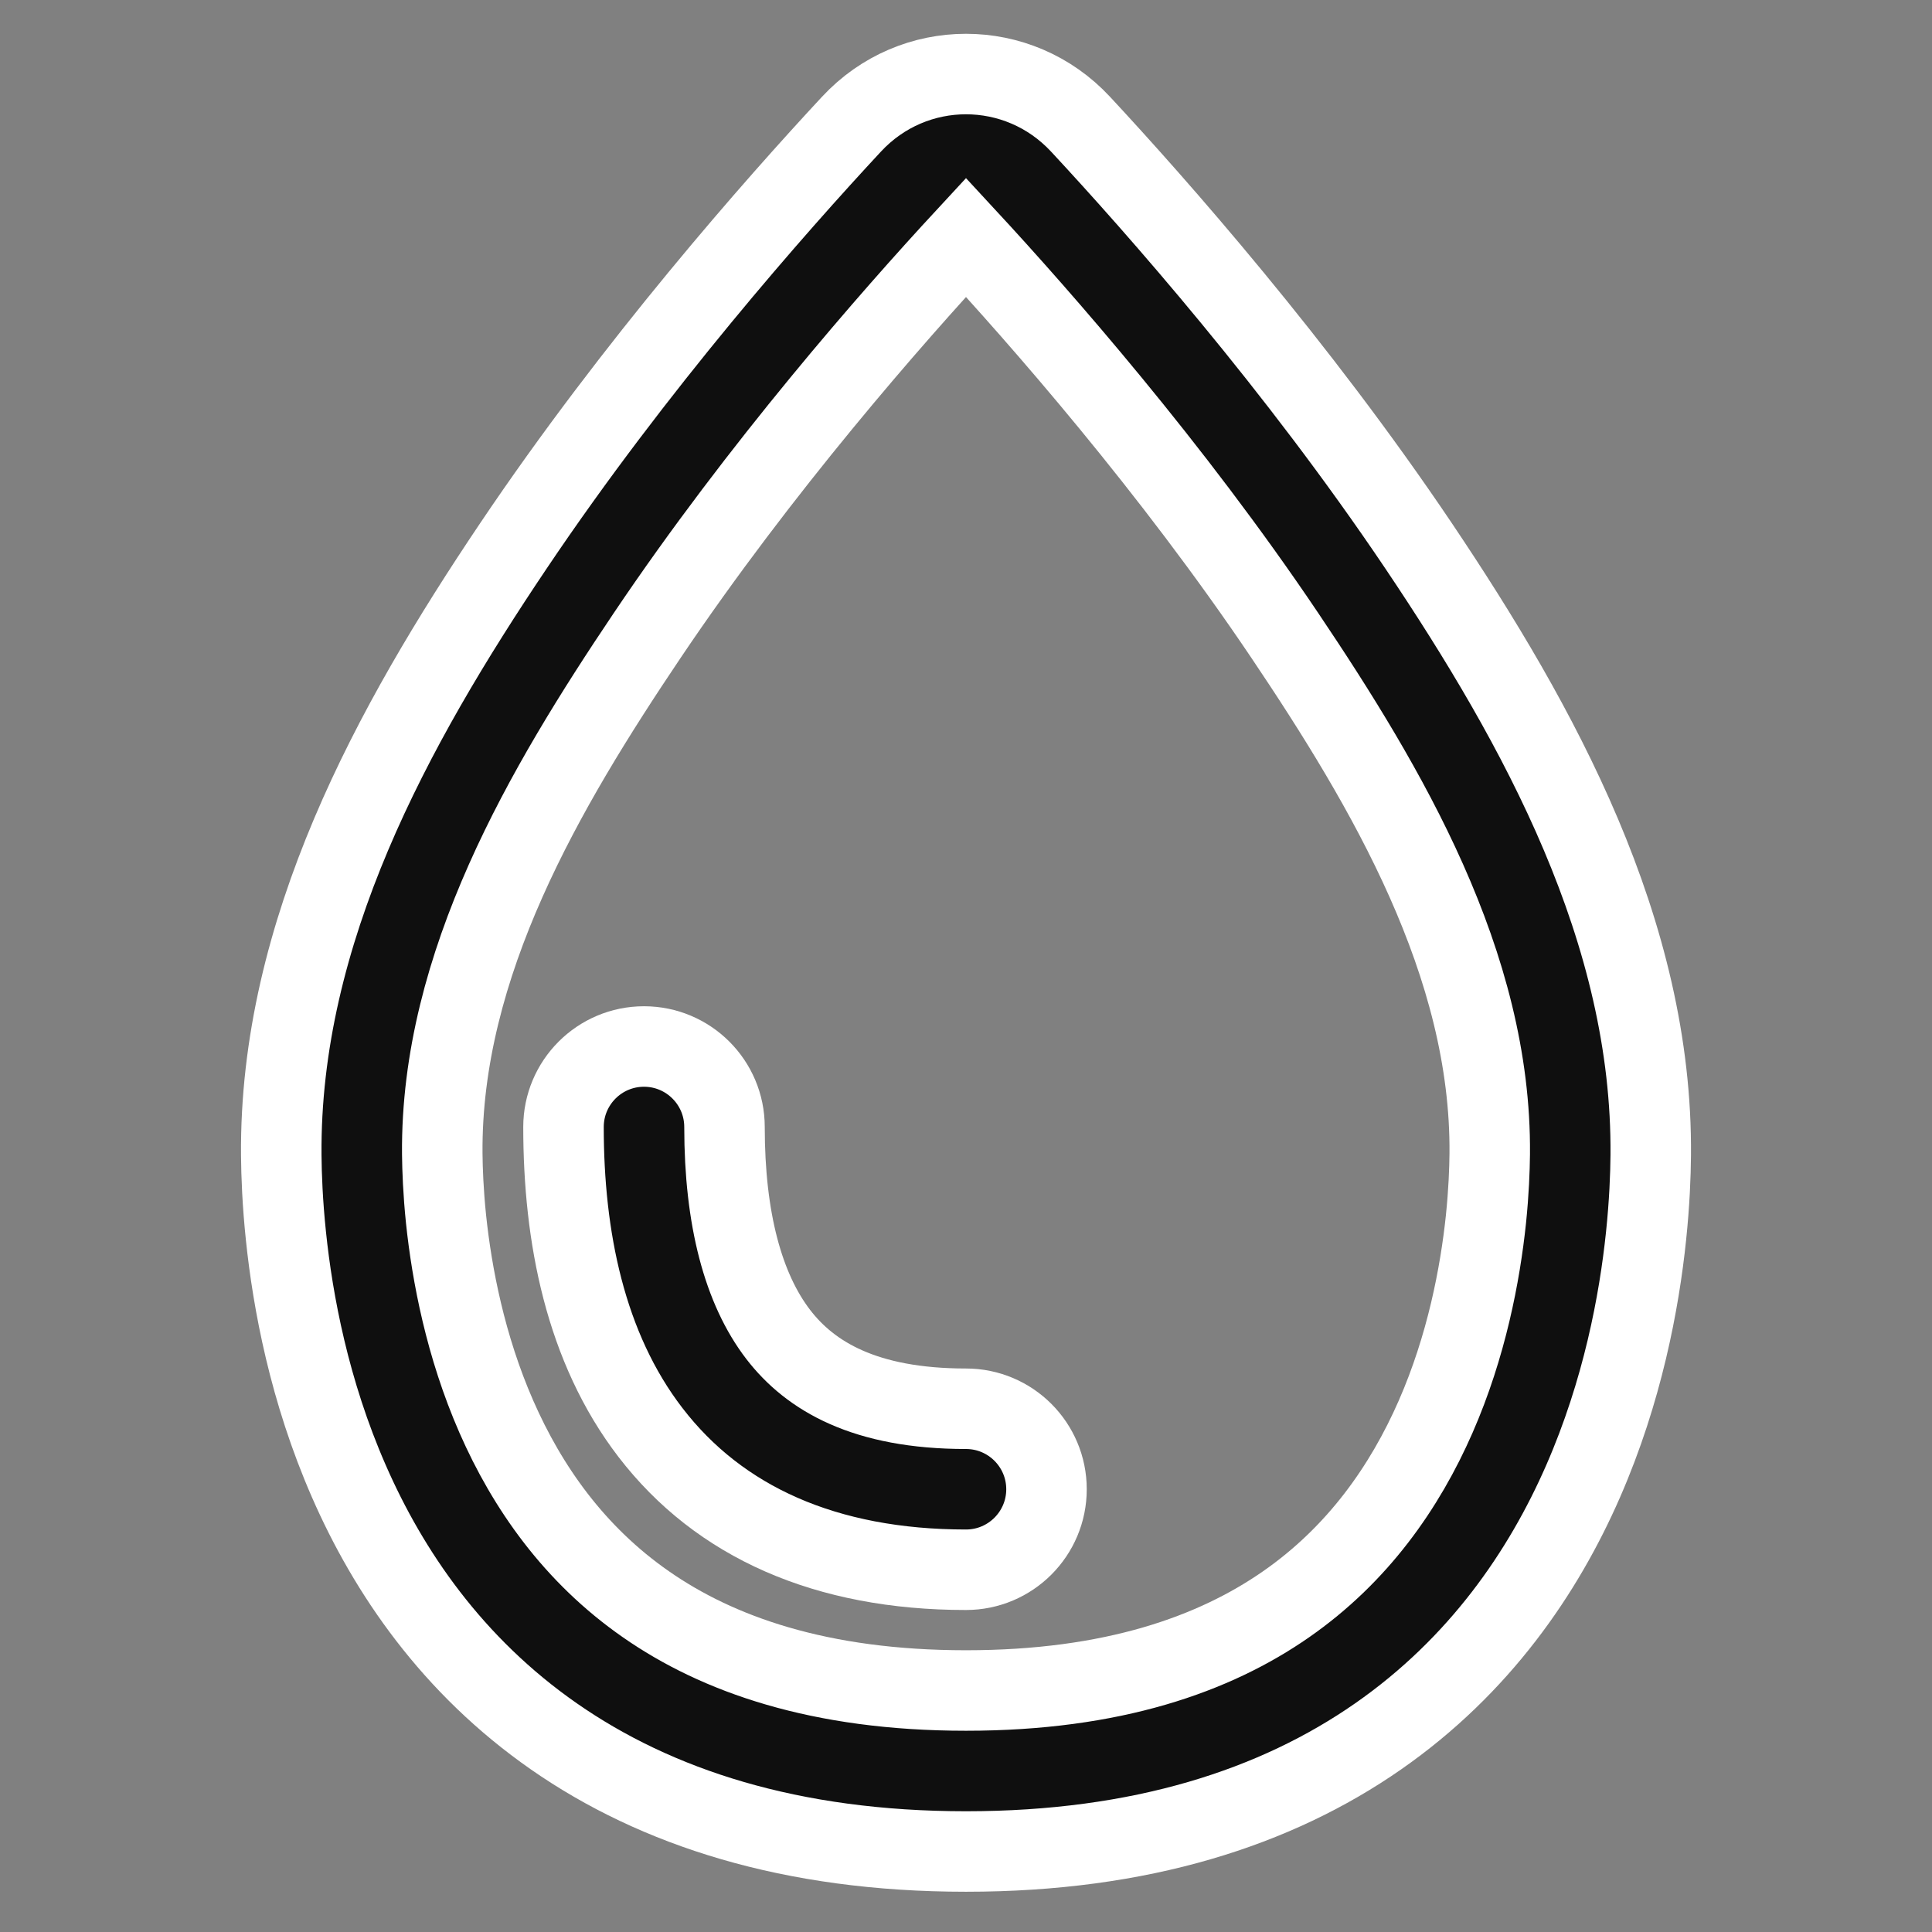
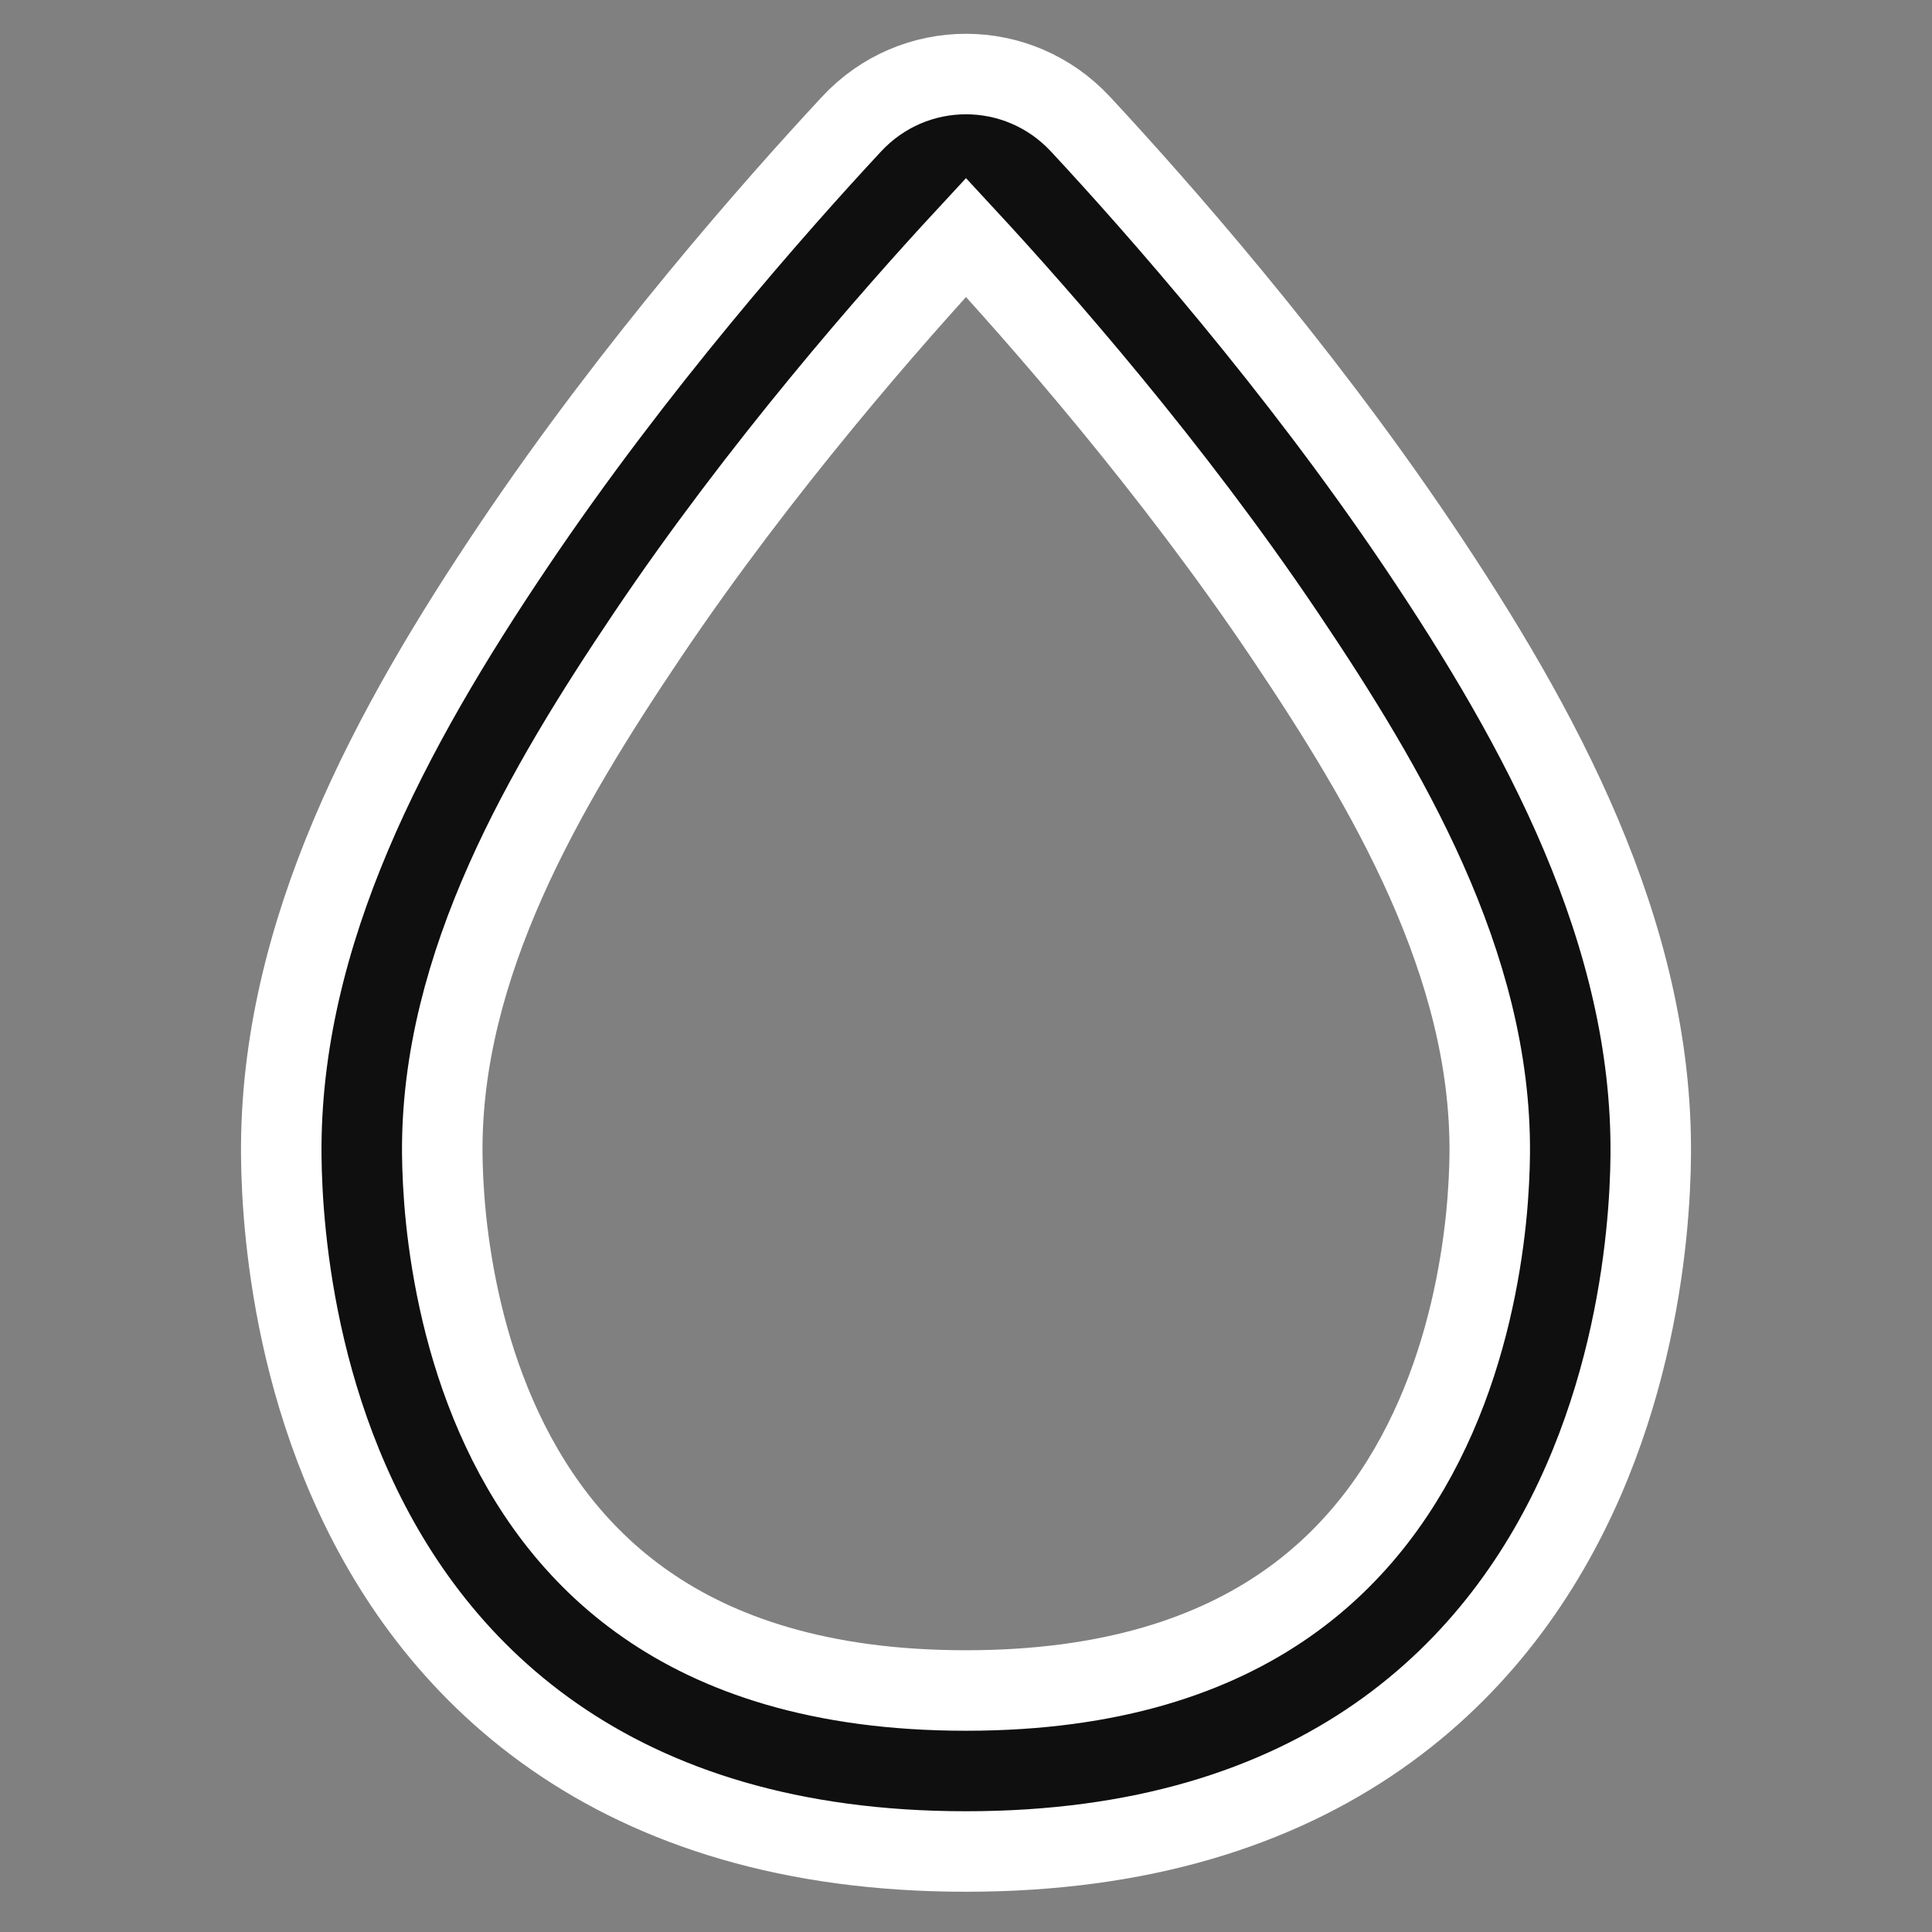
<svg xmlns="http://www.w3.org/2000/svg" width="800px" height="800px" viewBox="0 0 24 24" fill="none" stroke="#ffffff">
  <rect x="0" y="0" width="24" height="24" fill="#808080" stroke="none" />
  <g id="SVGRepo_bgCarrier" stroke-width="0" />
  <g id="SVGRepo_tracerCarrier" stroke-linecap="round" stroke-linejoin="round" />
  <g id="SVGRepo_iconCarrier">
-     <path d="M9 14C9 13.448 8.552 13 8 13C7.448 13 7 13.448 7 14C7 15.357 7.267 16.738 8.082 17.797C8.934 18.905 10.257 19.5 12 19.5C12.552 19.5 13 19.052 13 18.5C13 17.948 12.552 17.5 12 17.5C10.743 17.5 10.066 17.095 9.668 16.578C9.233 16.012 9 15.143 9 14Z" fill="#0F0F0F" />
    <path fill-rule="evenodd" clip-rule="evenodd" d="M13.423 1.543C12.651 0.712 11.348 0.712 10.577 1.543C9.633 2.559 7.891 4.53 6.379 6.779C4.87 9.022 3.47 11.577 3.494 14.353C3.496 14.598 3.509 14.943 3.552 15.354C3.637 16.17 3.842 17.278 4.334 18.401C4.827 19.529 5.619 20.692 6.882 21.571C8.151 22.454 9.826 23 12 23C14.174 23 15.849 22.454 17.118 21.571C18.381 20.692 19.173 19.529 19.666 18.401C20.157 17.278 20.363 16.17 20.448 15.354C20.491 14.943 20.504 14.598 20.506 14.353C20.531 11.577 19.129 9.022 17.621 6.779C16.108 4.53 14.367 2.559 13.423 1.543ZM8.039 7.895C9.446 5.803 11.08 3.943 12 2.949C12.92 3.943 14.554 5.803 15.961 7.895C17.235 9.789 18.527 11.98 18.506 14.335C18.504 14.527 18.494 14.807 18.459 15.146C18.387 15.83 18.218 16.722 17.834 17.599C17.452 18.471 16.869 19.308 15.976 19.929C15.088 20.547 13.826 21 12 21C10.174 21 8.911 20.547 8.024 19.929C7.131 19.308 6.548 18.471 6.166 17.599C5.782 16.722 5.613 15.83 5.541 15.146C5.506 14.807 5.496 14.527 5.494 14.335C5.473 11.981 6.765 9.789 8.039 7.895Z" fill="#0F0F0F" />
  </g>
</svg>